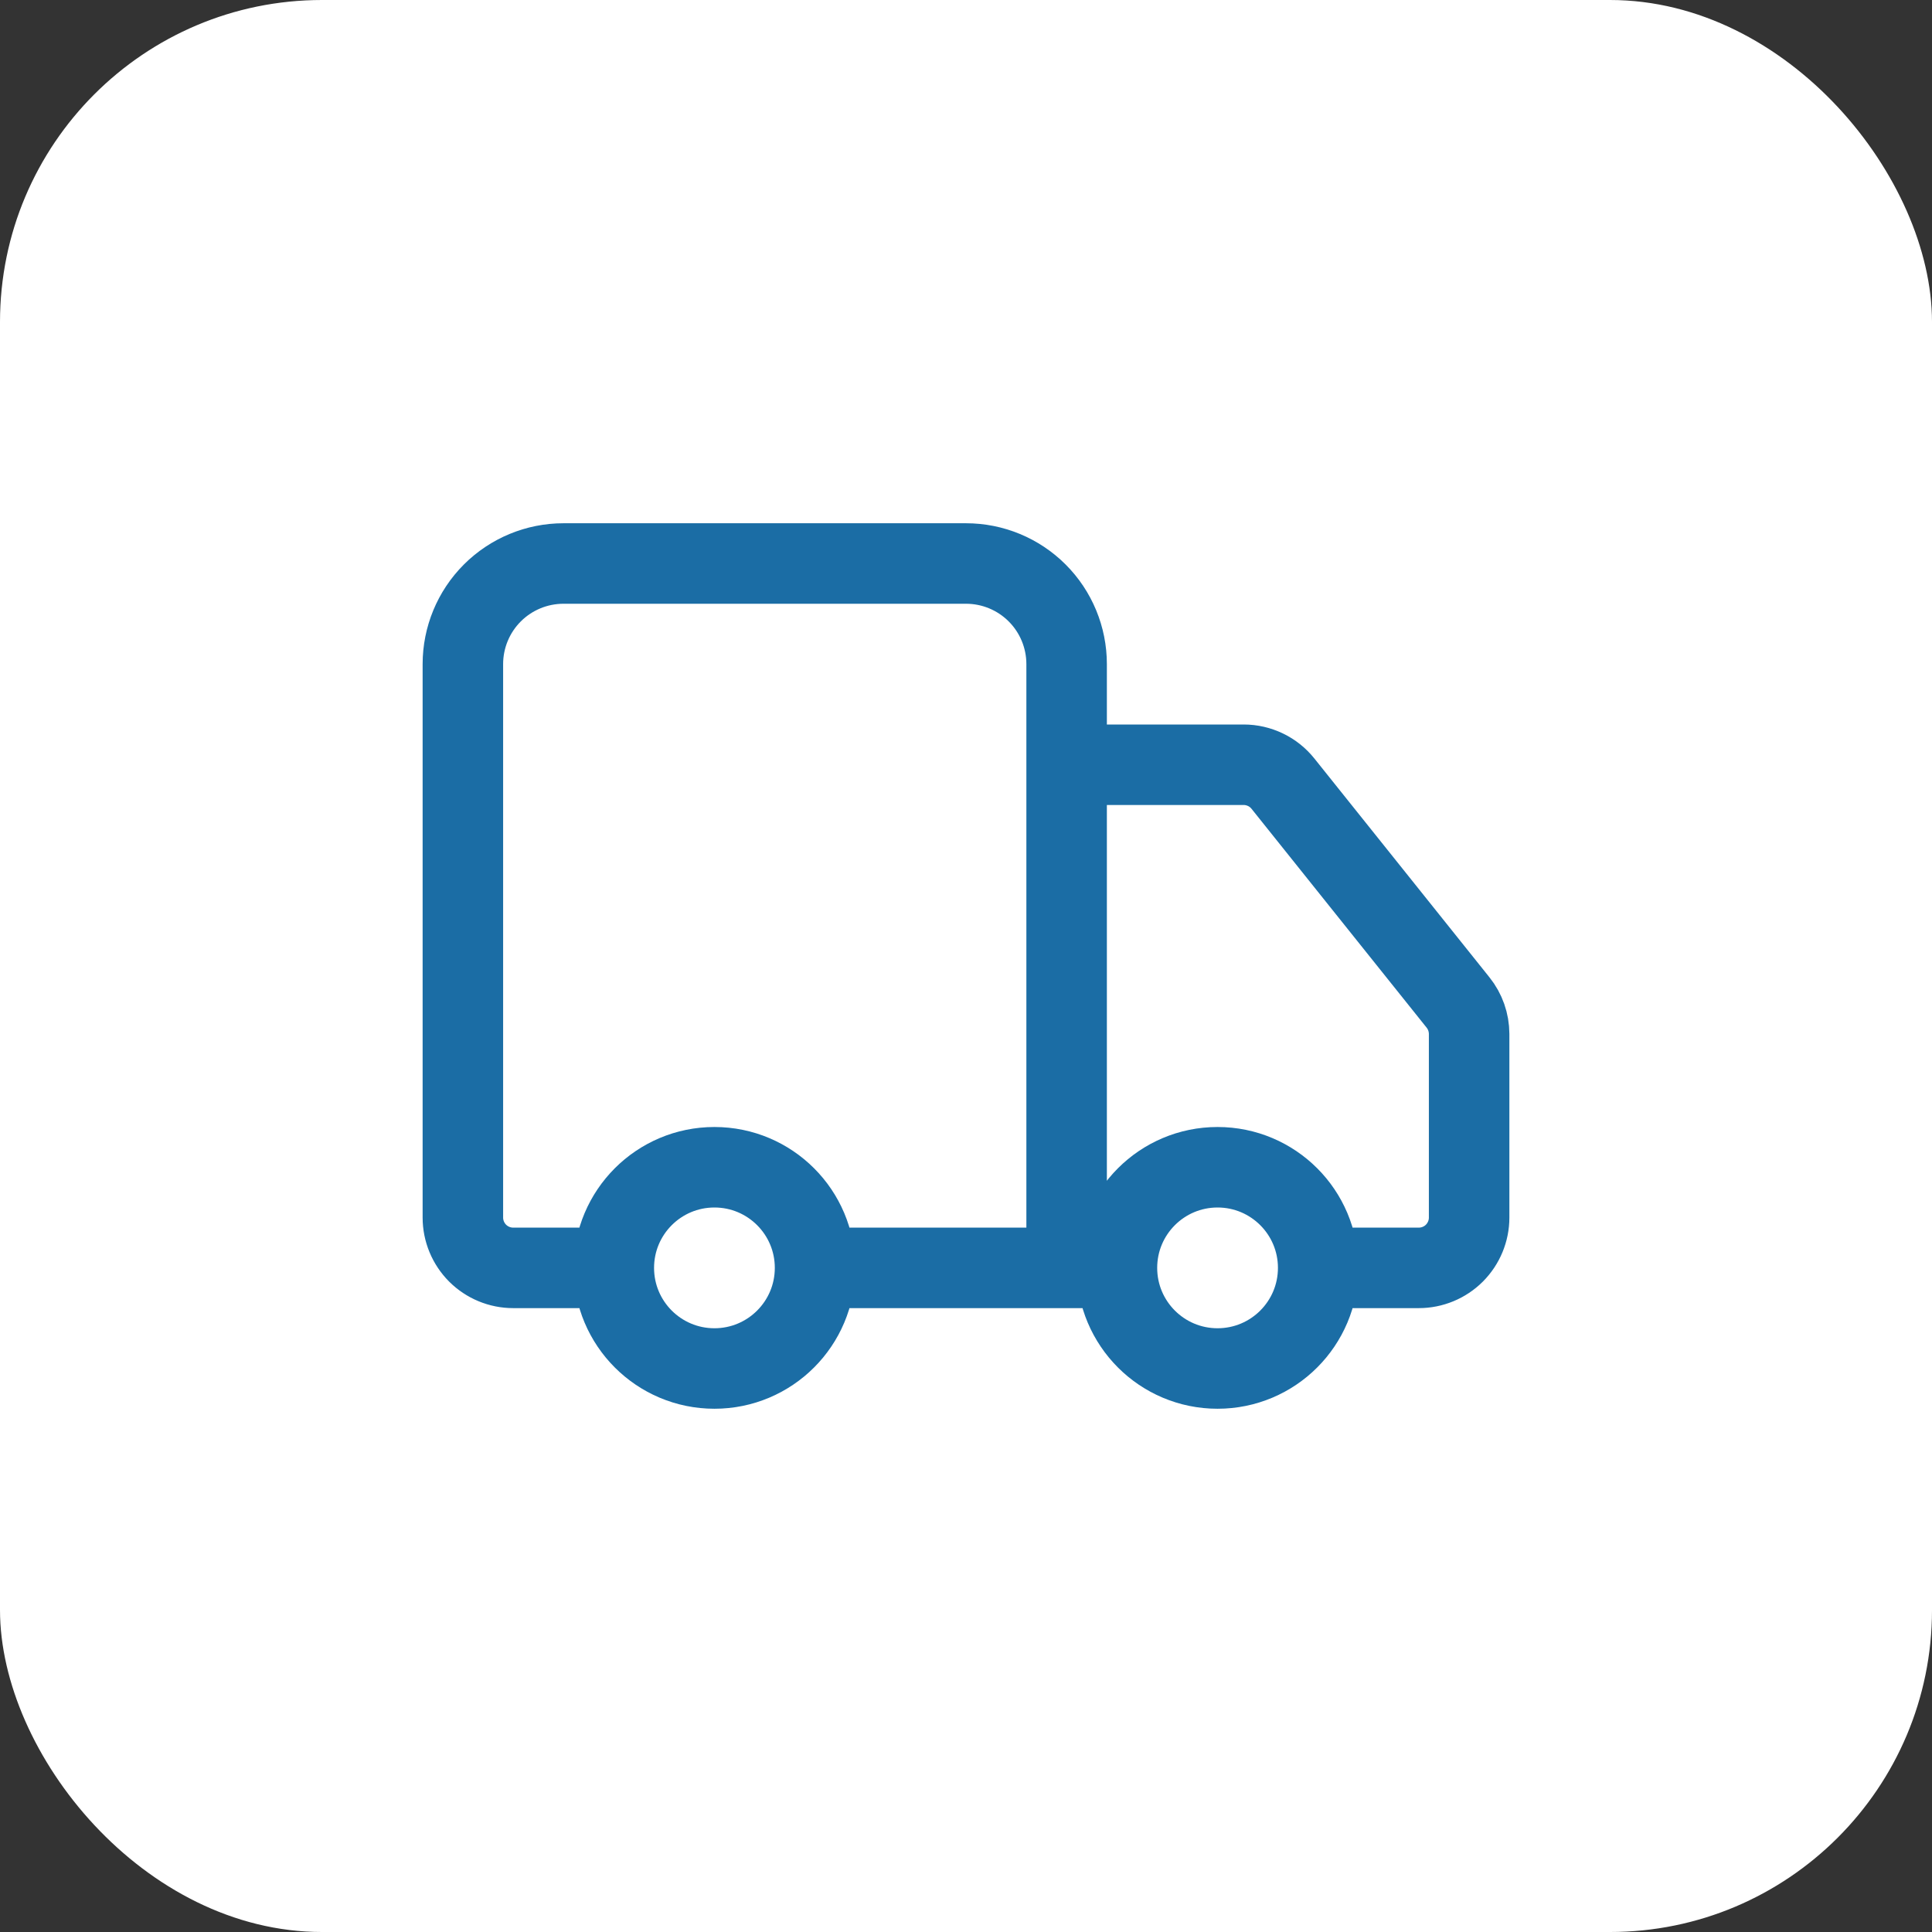
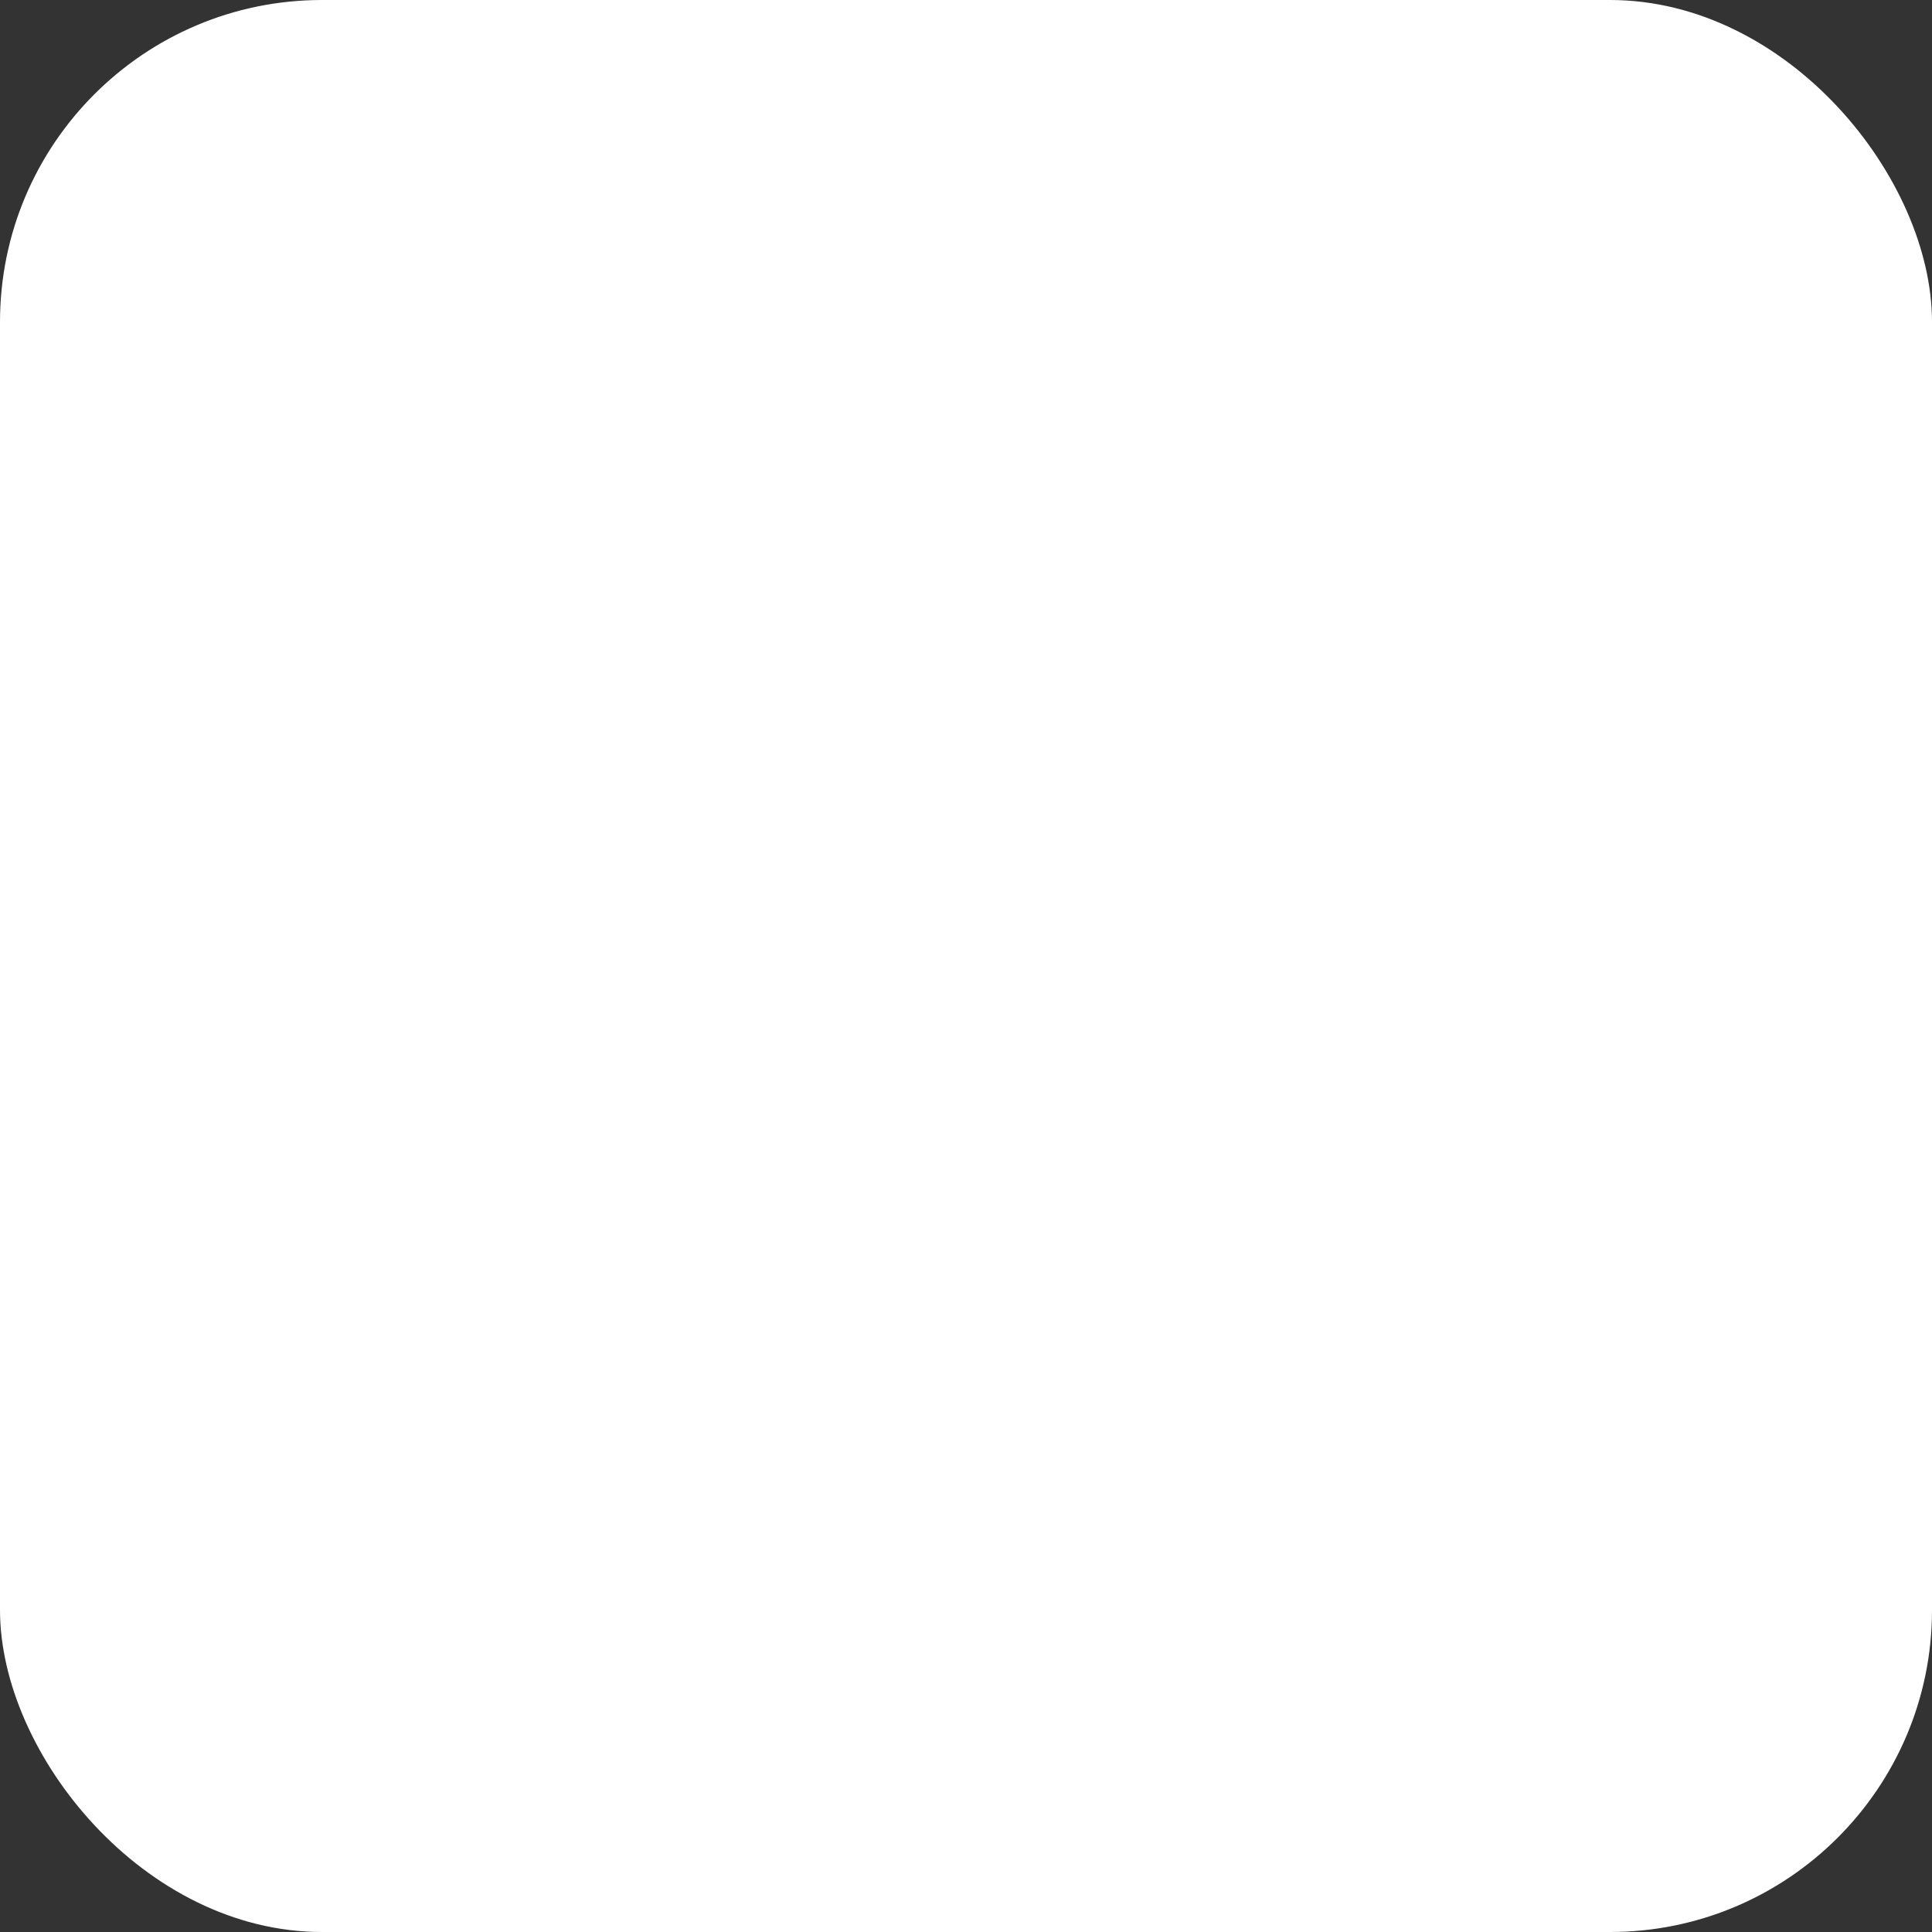
<svg xmlns="http://www.w3.org/2000/svg" width="48" height="48" viewBox="0 0 48 48" fill="none">
  <rect x="0" y="0" width="48" height="48" fill="#333333" stroke="none" />
  <rect width="48" height="48" rx="8" fill="white" />
-   <path d="M26.5 31.5V16.5C26.5 15.837 26.237 15.201 25.768 14.732C25.299 14.263 24.663 14 24 14H14C13.337 14 12.701 14.263 12.232 14.732C11.763 15.201 11.5 15.837 11.5 16.5V30.25C11.5 30.581 11.632 30.899 11.866 31.134C12.101 31.368 12.418 31.5 12.75 31.5H15.25M15.25 31.5C15.25 32.881 16.369 34 17.75 34C19.131 34 20.25 32.881 20.25 31.5M15.25 31.5C15.25 30.119 16.369 29 17.75 29C19.131 29 20.25 30.119 20.25 31.5M27.75 31.5H20.25M27.75 31.5C27.75 32.881 28.869 34 30.25 34C31.631 34 32.75 32.881 32.75 31.5M27.75 31.5C27.75 30.119 28.869 29 30.25 29C31.631 29 32.75 30.119 32.75 31.5M32.75 31.5H35.25C35.581 31.5 35.9 31.368 36.134 31.134C36.368 30.899 36.5 30.581 36.5 30.25V25.688C36.499 25.404 36.403 25.129 36.225 24.907L31.875 19.47C31.758 19.324 31.61 19.205 31.441 19.124C31.272 19.043 31.087 19 30.9 19H26.5" stroke="#1B6DA5" stroke-width="2" stroke-linecap="round" stroke-linejoin="round" />
</svg>